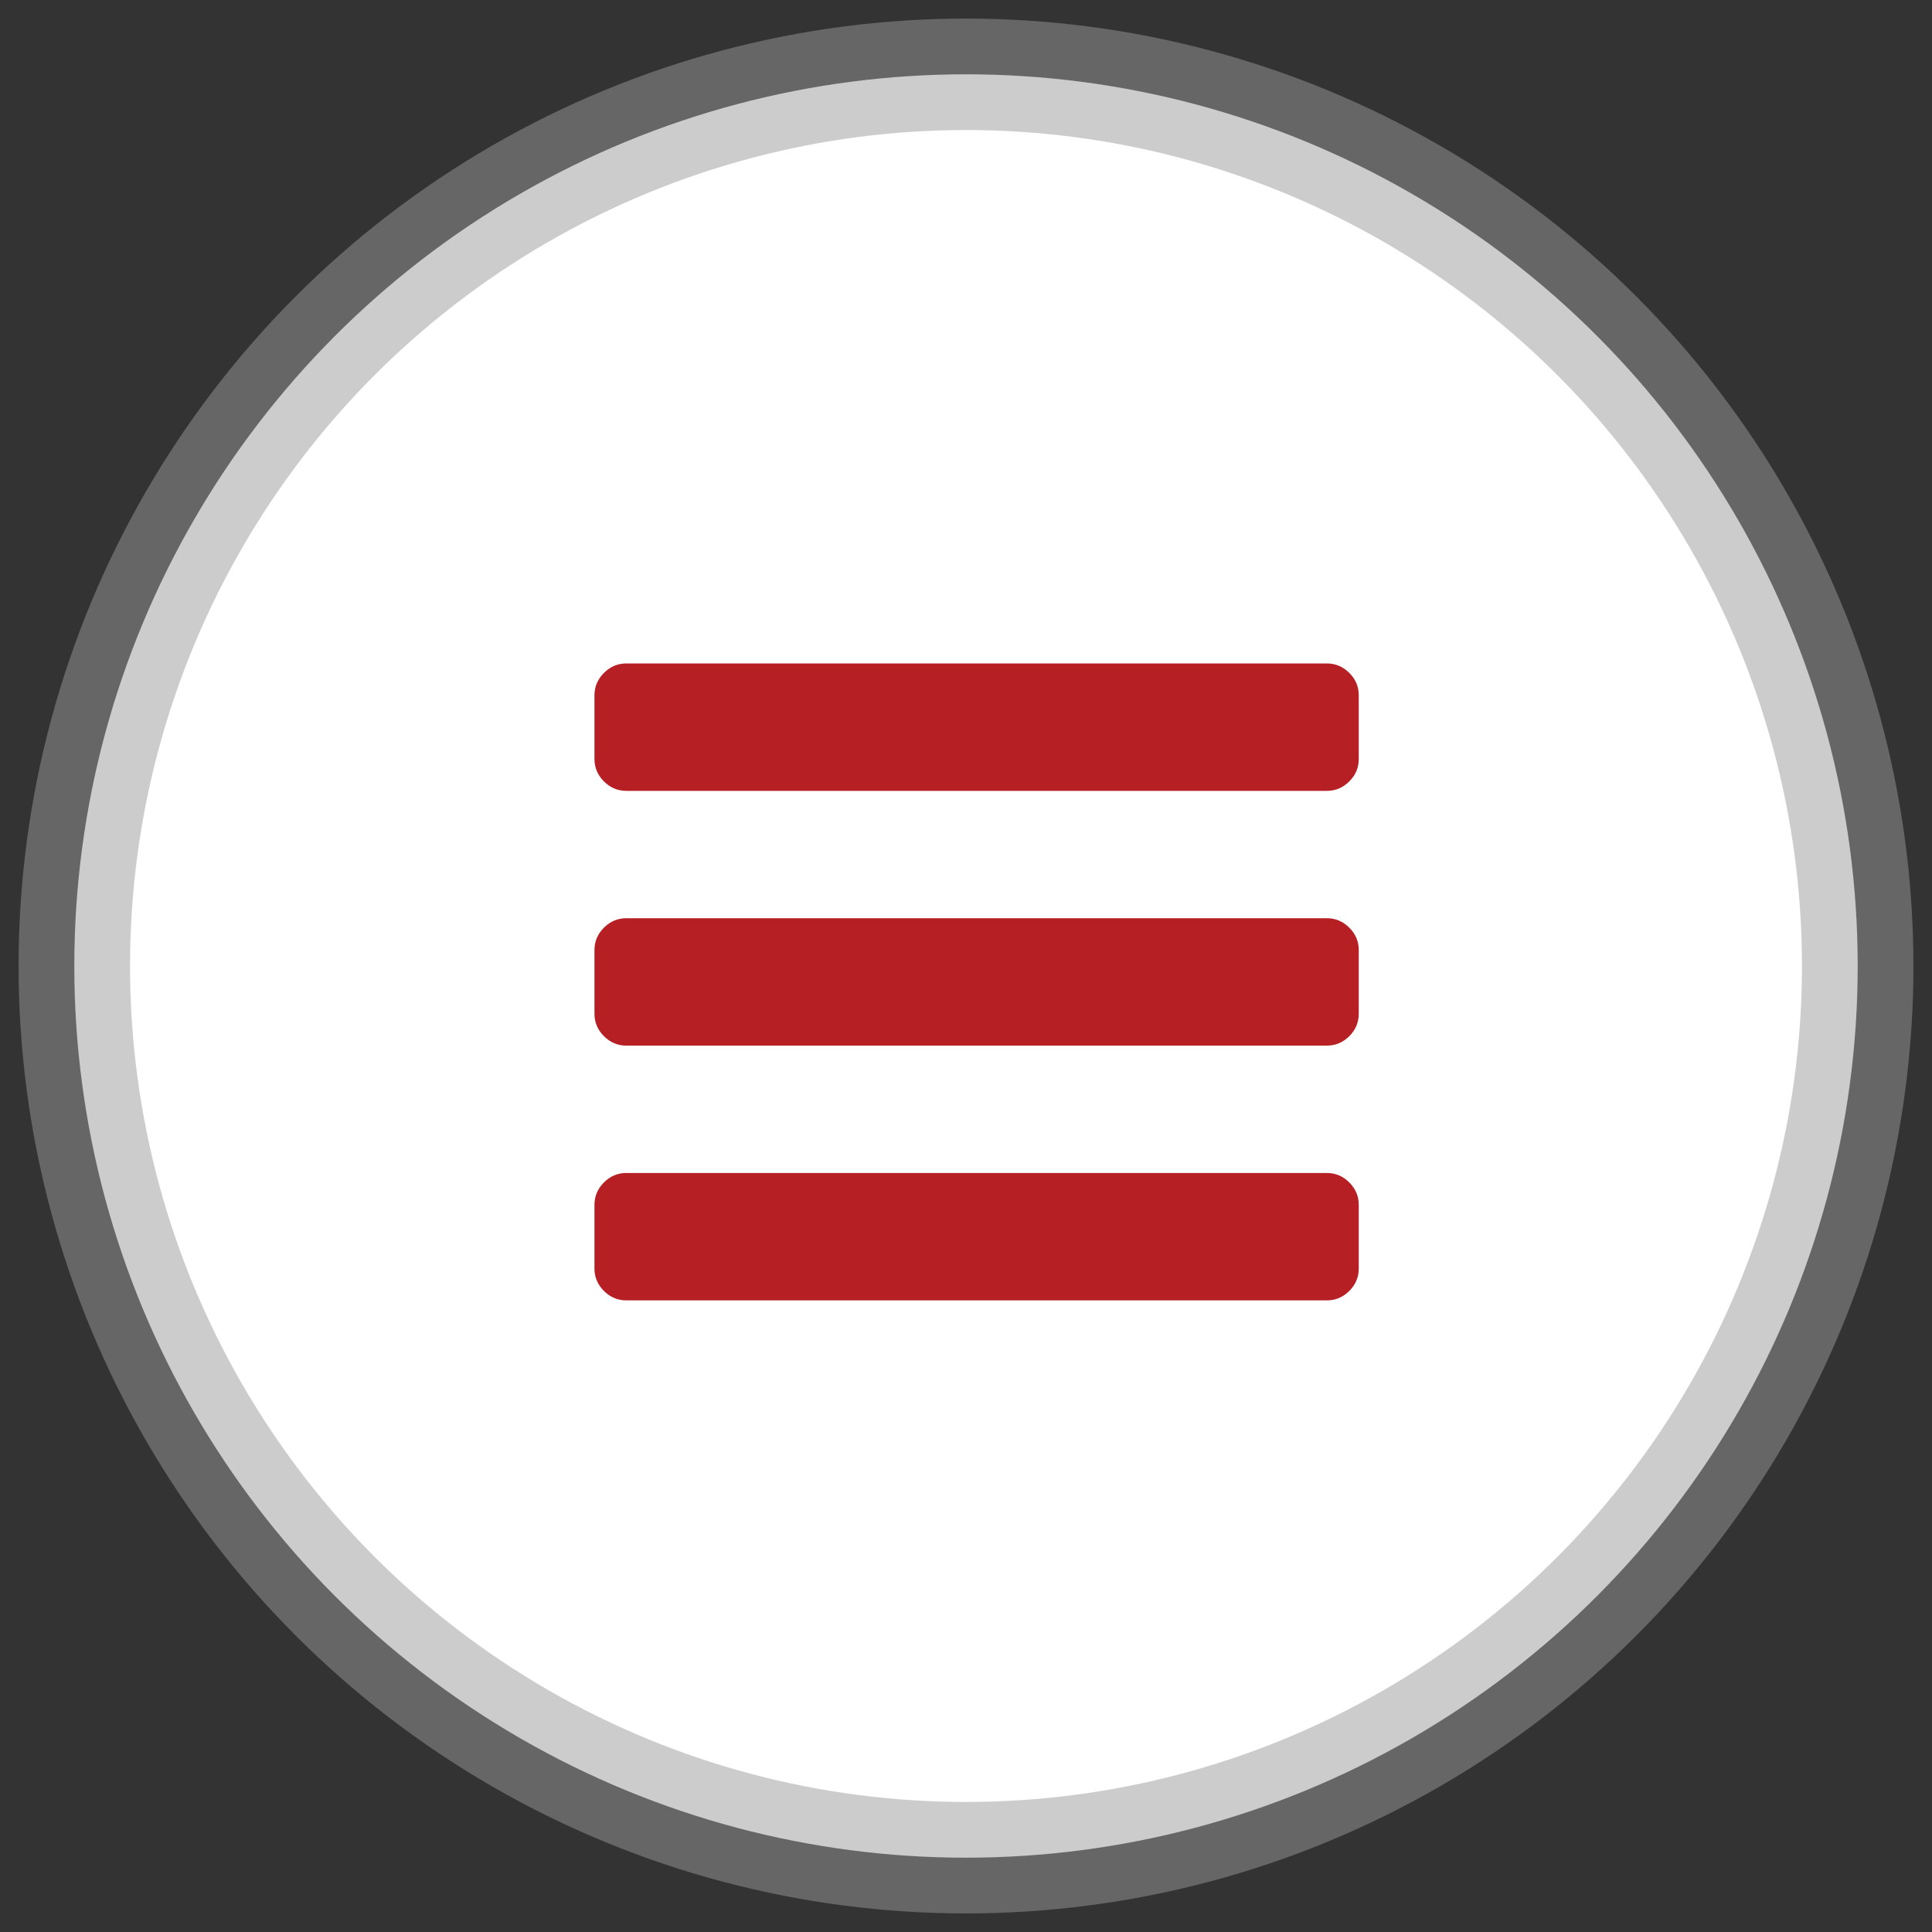
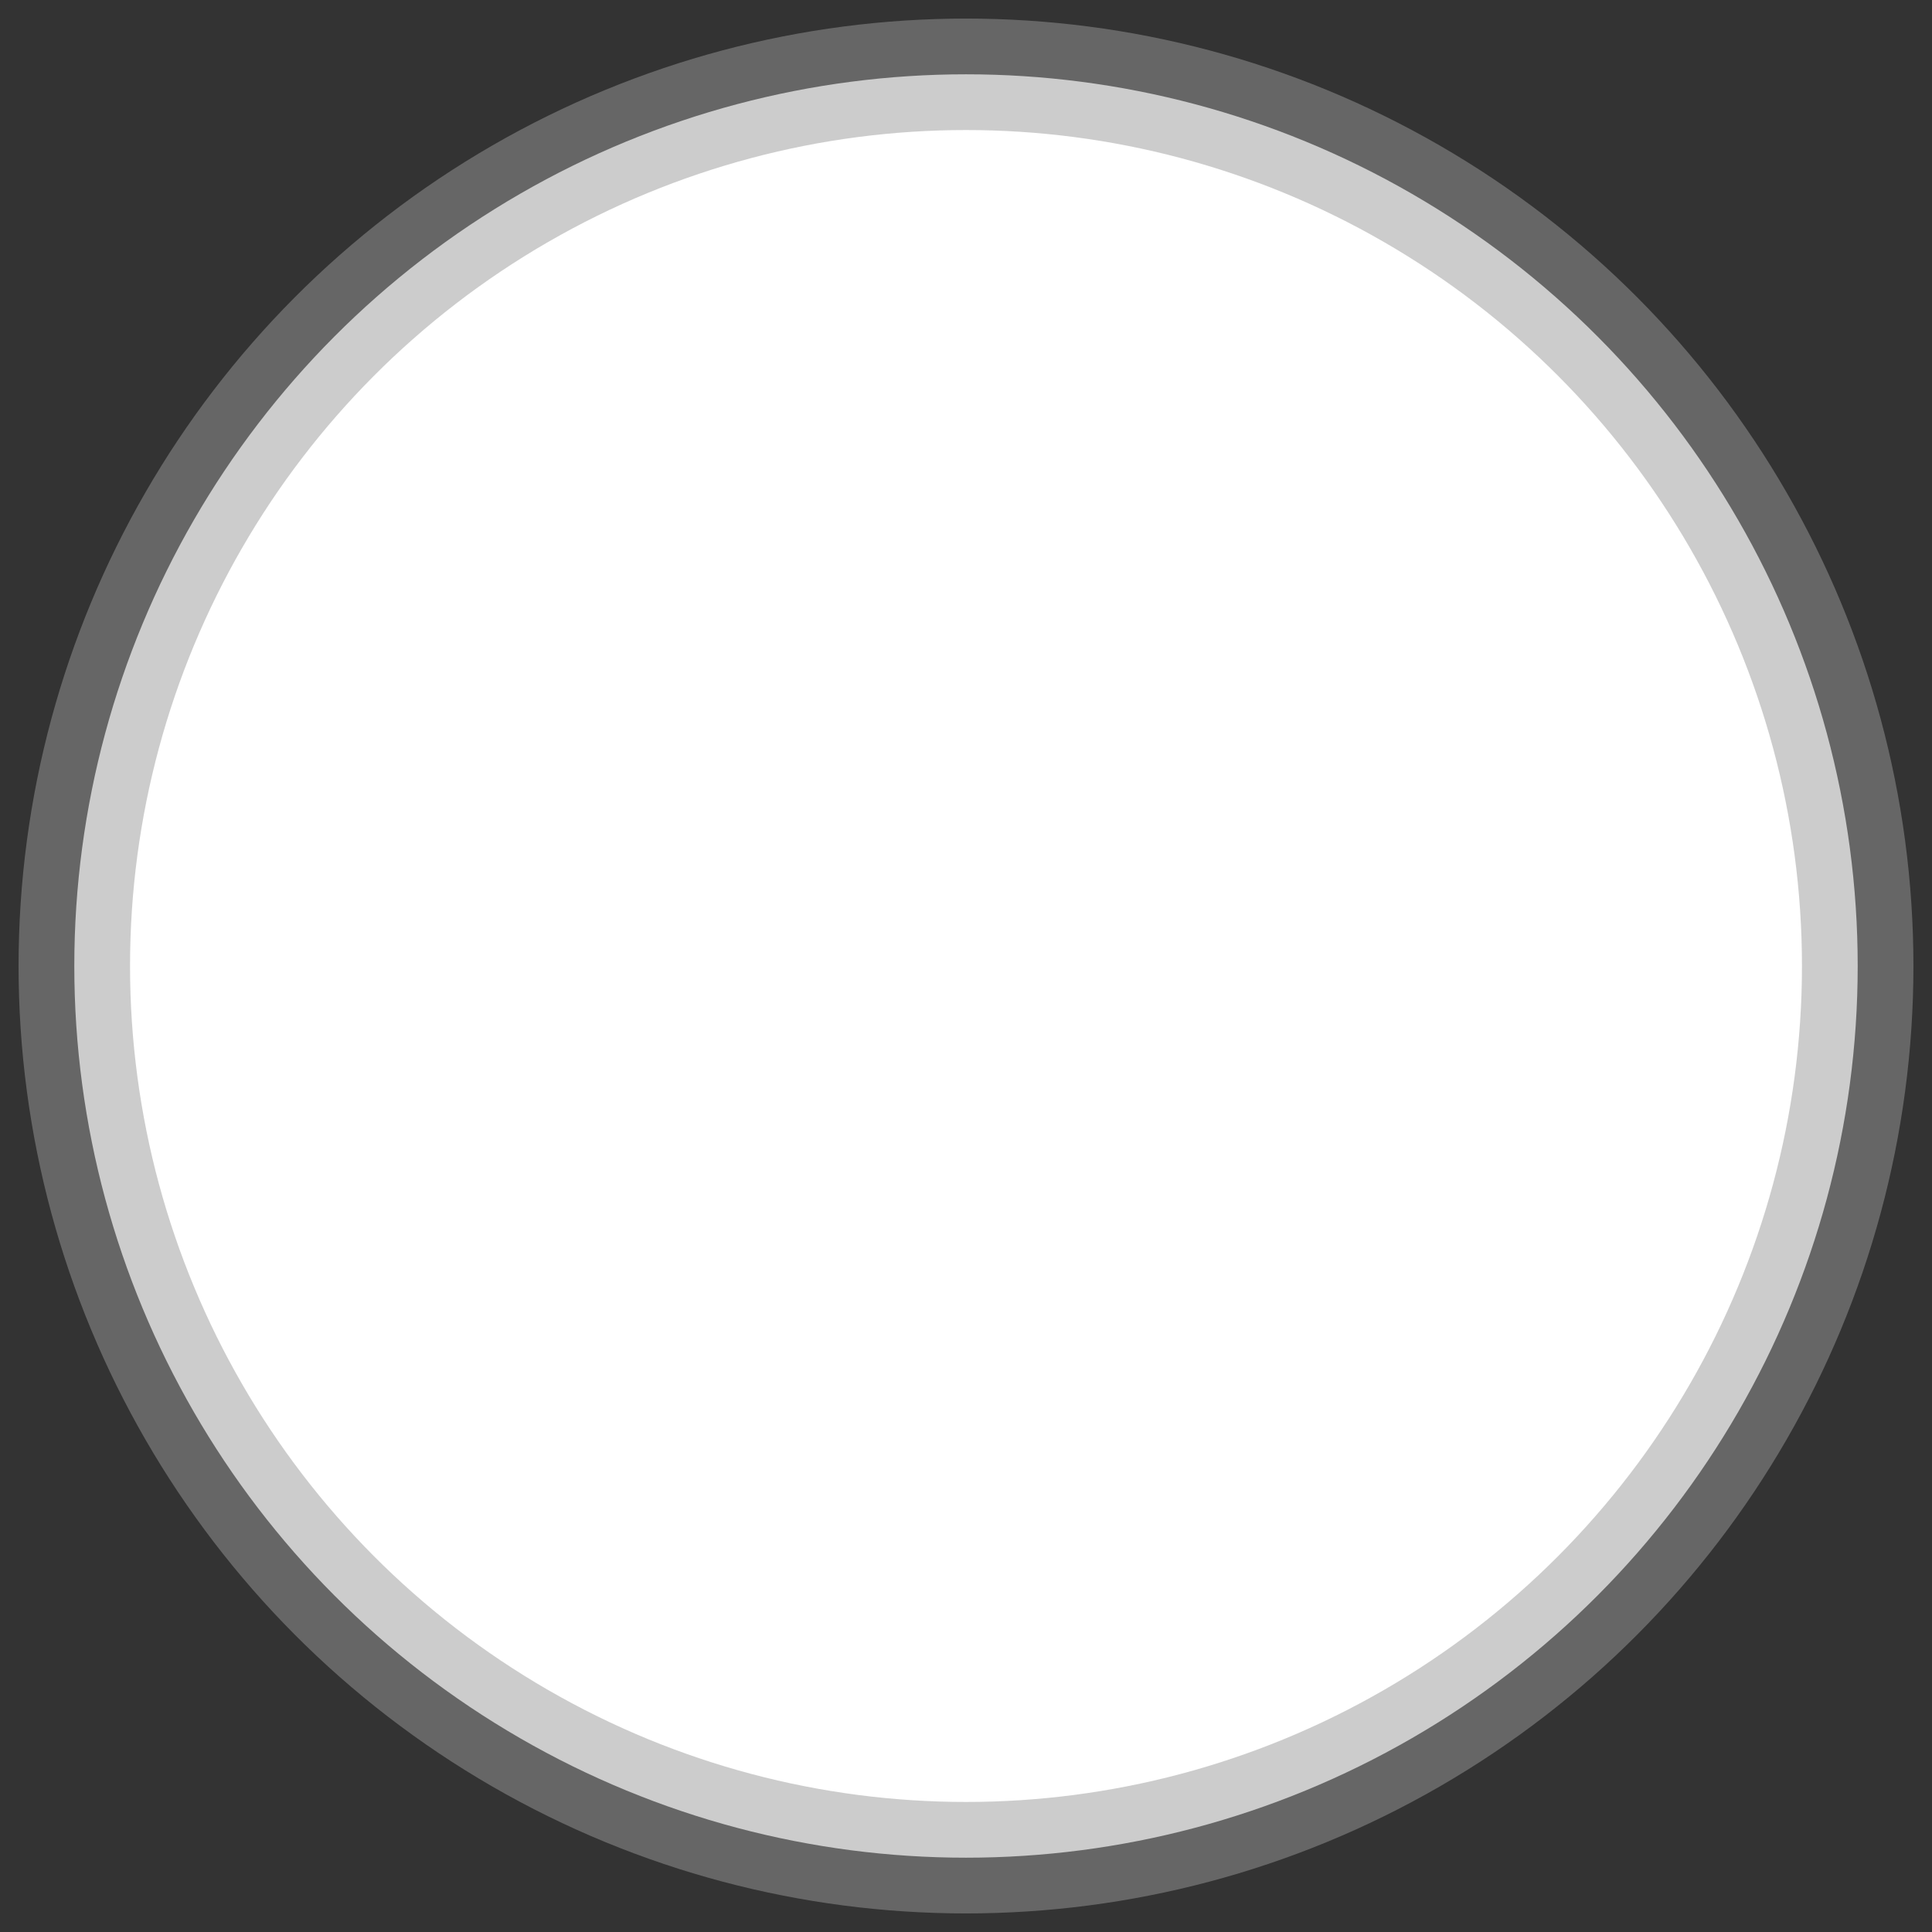
<svg xmlns="http://www.w3.org/2000/svg" width="52px" height="52px" viewBox="0 0 52 52" version="1.1">
  <rect x="0" y="0" width="52" height="52" fill="#333333" stroke="none" />
  <title>nav-hamburger</title>
  <desc>Created with Sketch.</desc>
  <defs />
  <g id="Concepts" stroke="none" stroke-width="1" fill="none" fill-rule="evenodd">
    <g id="PhD-Mobile" transform="translate(-310, -510)">
      <g id="nav-hamburger" transform="translate(312, 512)">
        <circle id="Oval" stroke-opacity="0.5" stroke="#9B9B9B" stroke-width="3" fill="#FFFFFF" cx="24" cy="24" r="24" />
-         <path d="M34.571,30.429 L34.571,32.143 C34.571,32.375 34.487,32.576 34.317,32.746 C34.147,32.915 33.946,33 33.714,33 L14.857,33 C14.625,33 14.424,32.915 14.254,32.746 C14.085,32.576 14,32.375 14,32.143 L14,30.429 C14,30.196 14.085,29.996 14.254,29.826 C14.424,29.656 14.625,29.571 14.857,29.571 L33.714,29.571 C33.946,29.571 34.147,29.656 34.317,29.826 C34.487,29.996 34.571,30.196 34.571,30.429 Z M34.571,23.571 L34.571,25.286 C34.571,25.518 34.487,25.719 34.317,25.888 C34.147,26.058 33.946,26.143 33.714,26.143 L14.857,26.143 C14.625,26.143 14.424,26.058 14.254,25.888 C14.085,25.719 14,25.518 14,25.286 L14,23.571 C14,23.339 14.085,23.138 14.254,22.969 C14.424,22.799 14.625,22.714 14.857,22.714 L33.714,22.714 C33.946,22.714 34.147,22.799 34.317,22.969 C34.487,23.138 34.571,23.339 34.571,23.571 Z M34.571,16.714 L34.571,18.429 C34.571,18.661 34.487,18.862 34.317,19.031 C34.147,19.201 33.946,19.286 33.714,19.286 L14.857,19.286 C14.625,19.286 14.424,19.201 14.254,19.031 C14.085,18.862 14,18.661 14,18.429 L14,16.714 C14,16.482 14.085,16.281 14.254,16.112 C14.424,15.942 14.625,15.857 14.857,15.857 L33.714,15.857 C33.946,15.857 34.147,15.942 34.317,16.112 C34.487,16.281 34.571,16.482 34.571,16.714 Z" id="" fill="#B62025" />
      </g>
    </g>
  </g>
</svg>